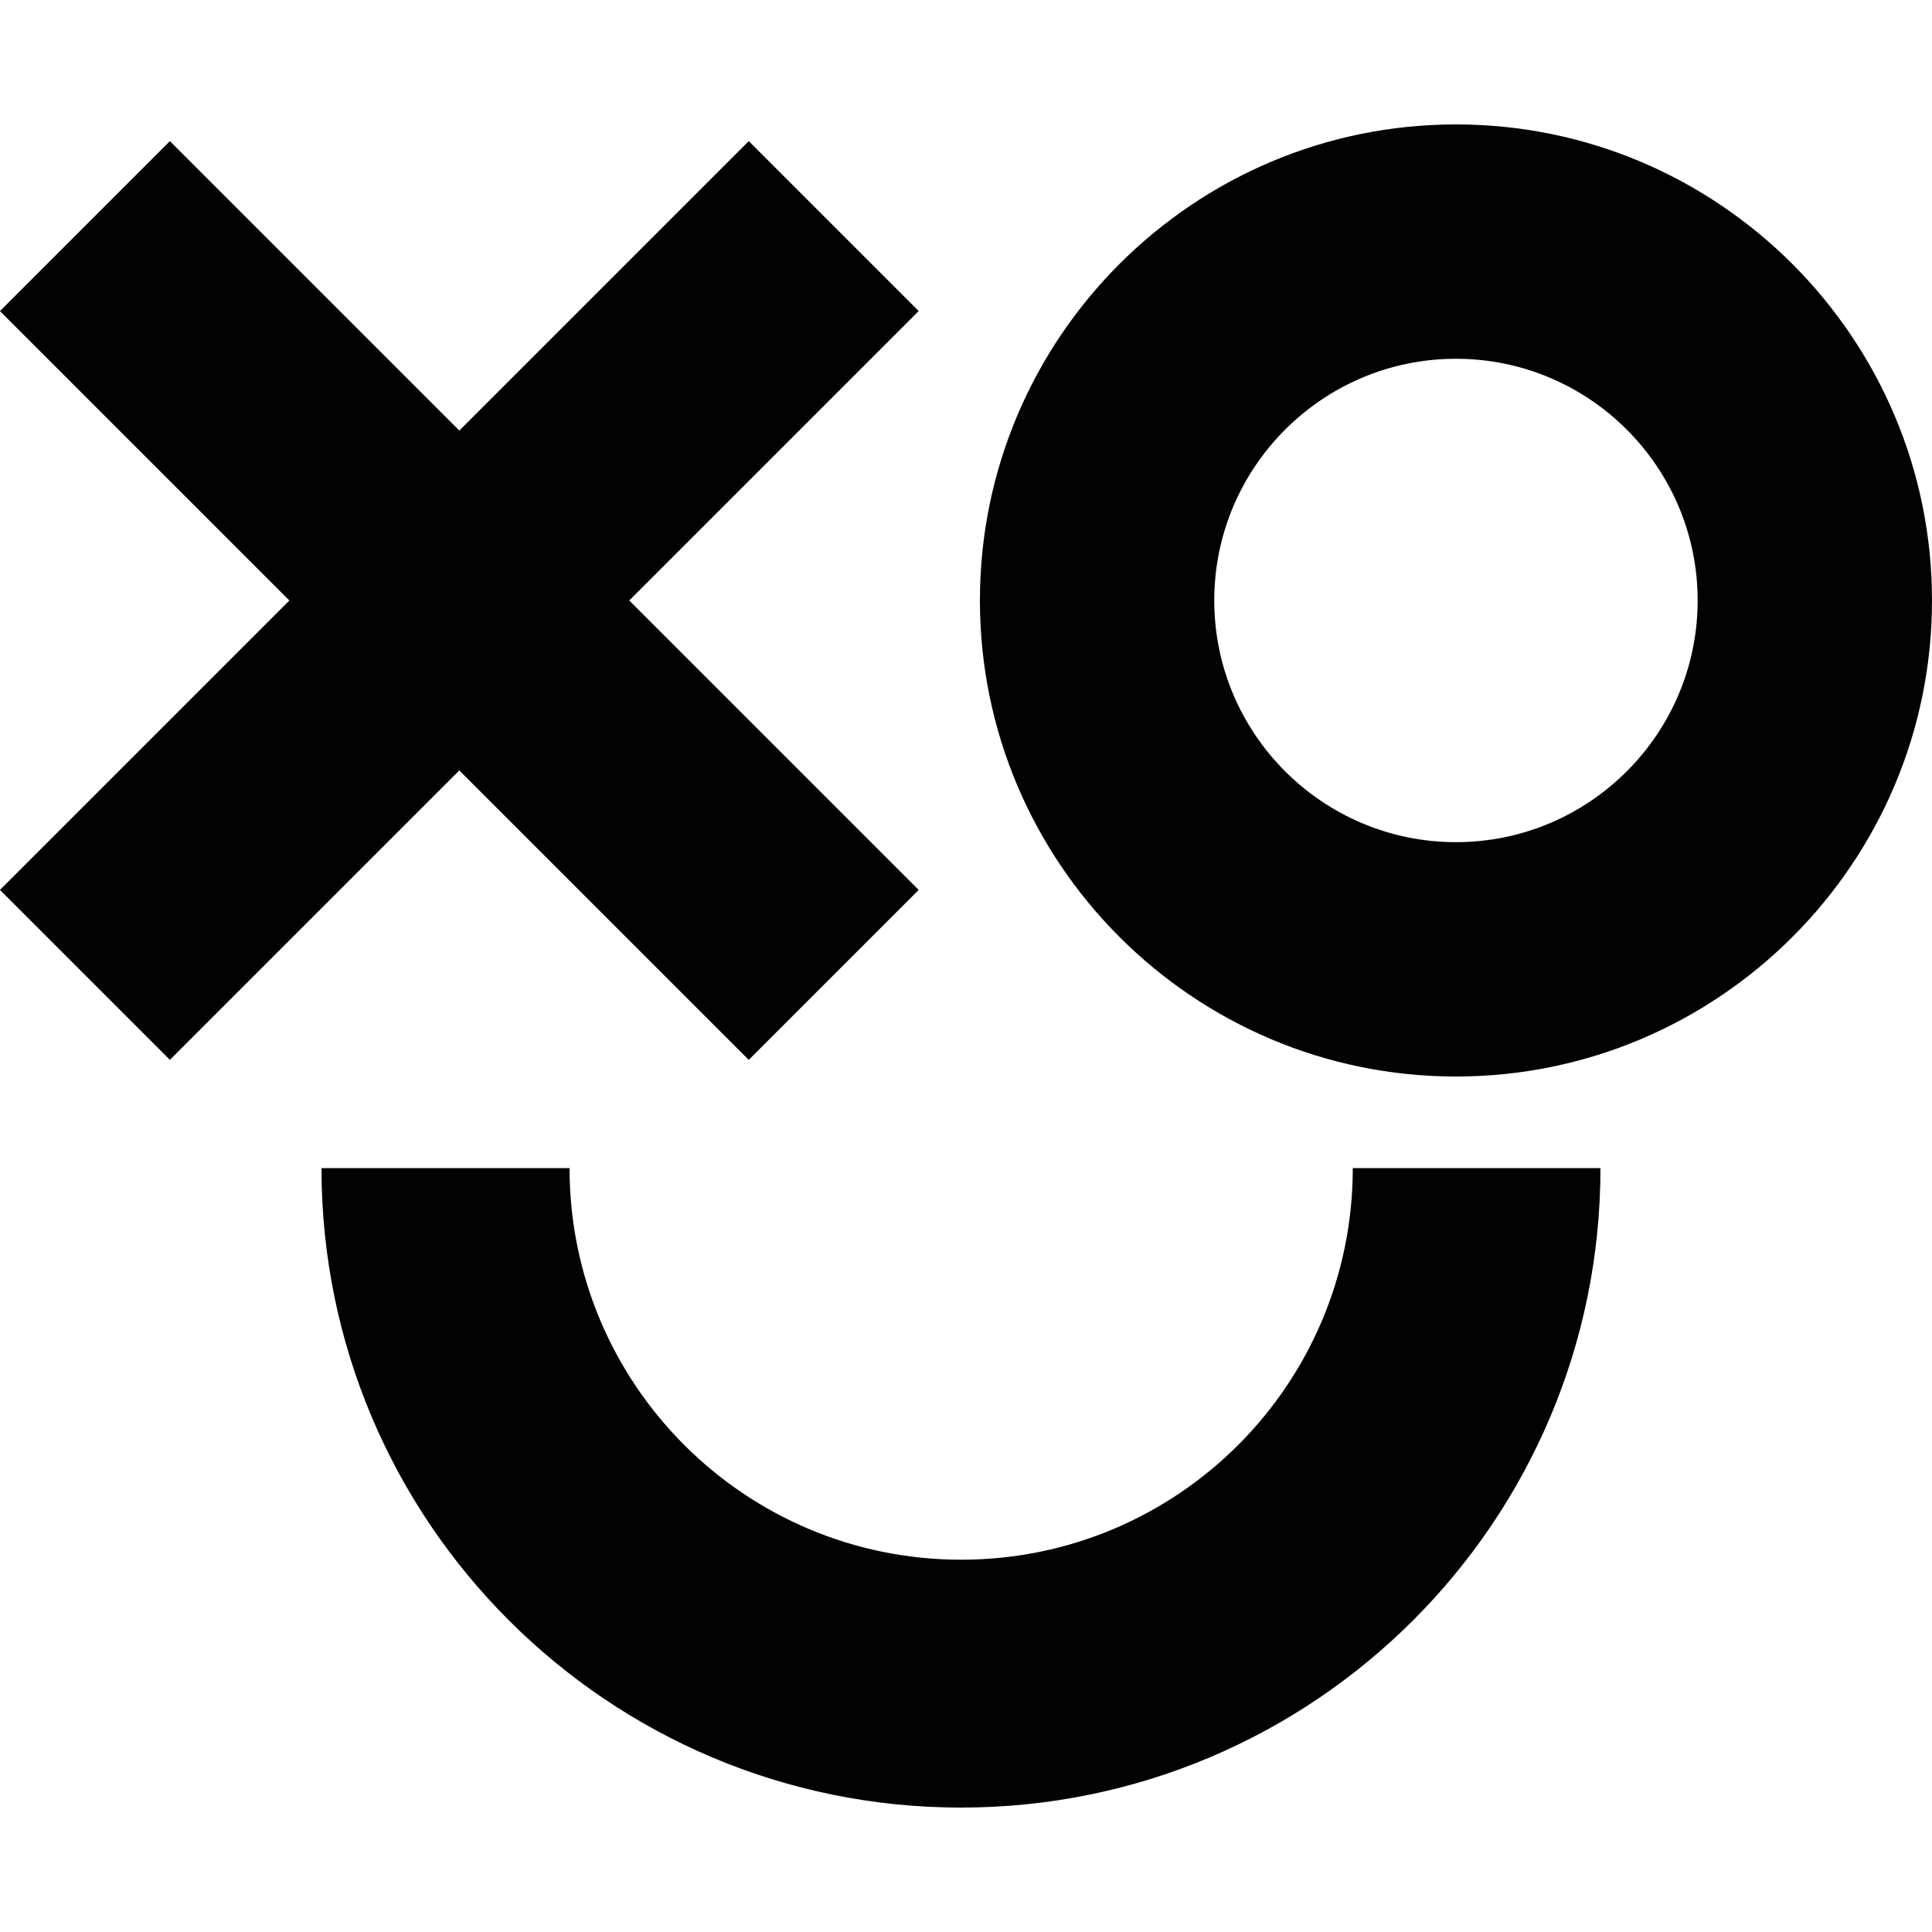
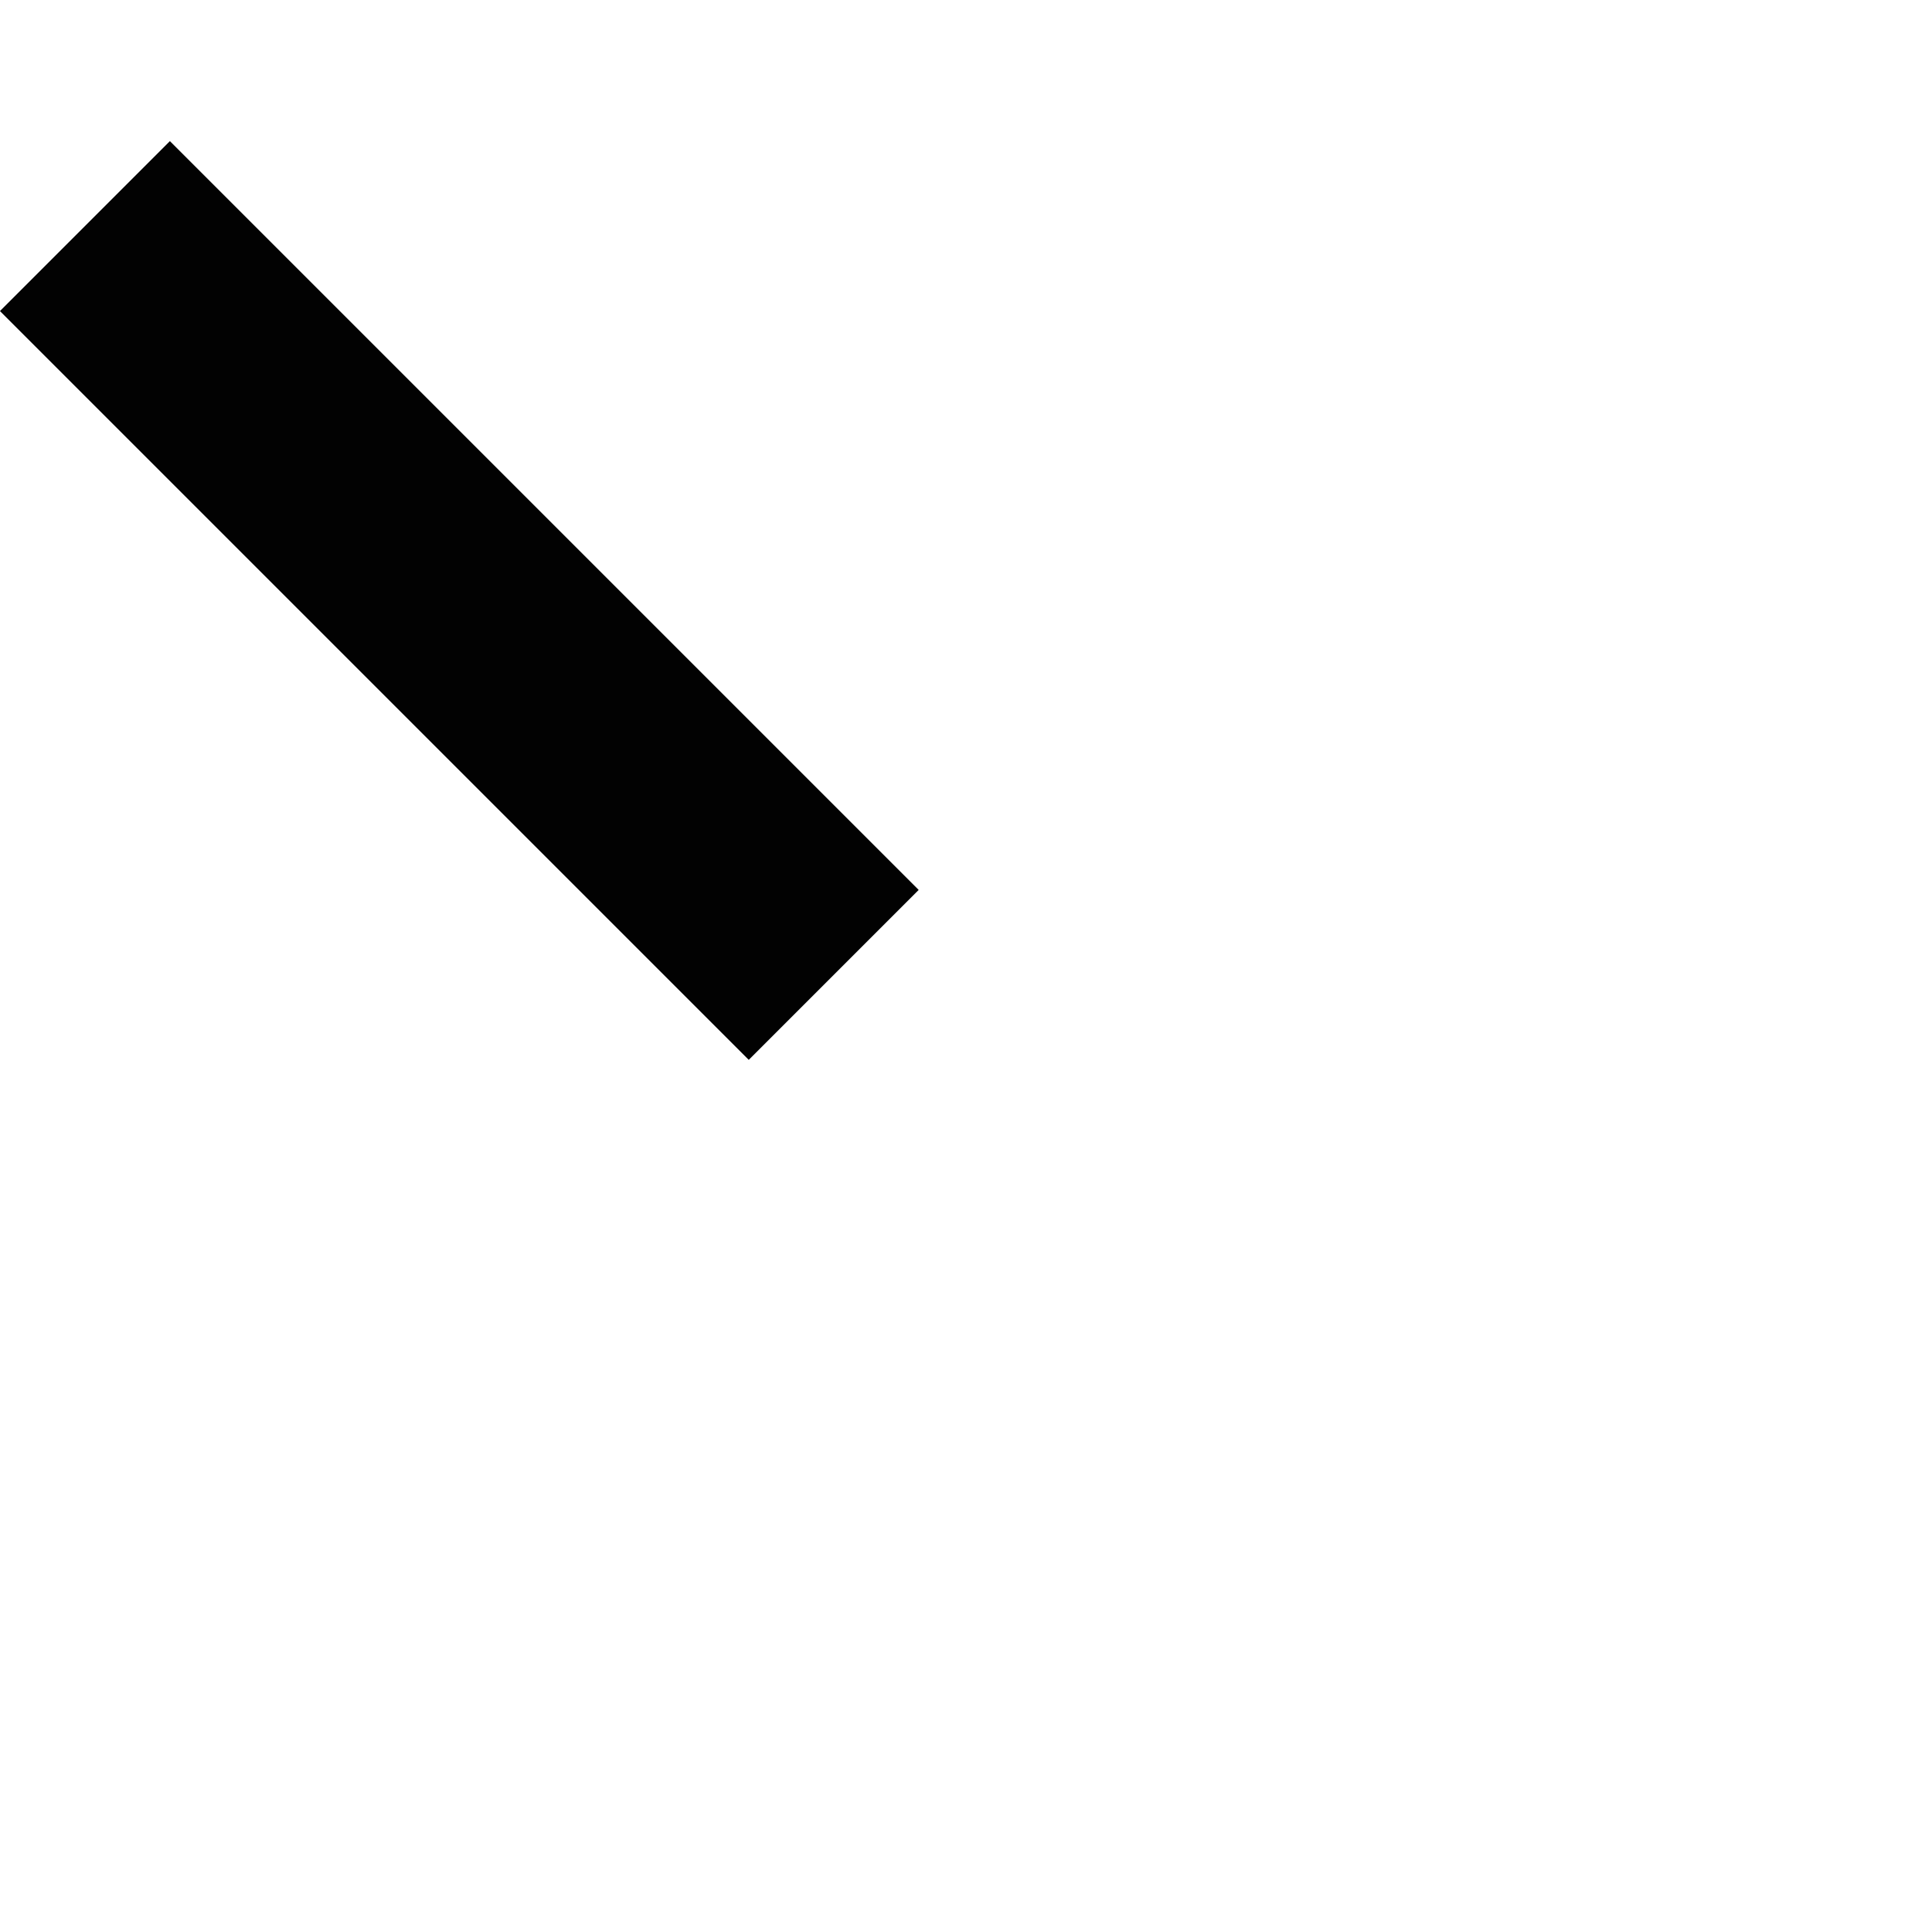
<svg xmlns="http://www.w3.org/2000/svg" version="1.1" id="Layer_1" x="0px" y="0px" viewBox="0 0 1000 1000" style="enable-background:new 0 0 1000 1000;" xml:space="preserve">
  <style type="text/css">
	.st0{fill:#FFFFFF;}
	.st1{fill:#020202;}
</style>
  <g>
    <g>
      <g>
        <g>
          <g>
            <g>
              <rect x="175.6" y="36.7" transform="matrix(0.707 -0.707 0.707 0.707 -150.117 259.199)" class="st1" width="124.4" height="548.2" />
-               <rect x="-36.3" y="248.6" transform="matrix(0.707 -0.707 0.707 0.707 -150.117 259.2)" class="st1" width="548.2" height="124.4" />
            </g>
          </g>
          <g>
            <g>
-               <path class="st1" d="M753.6,557.2c-135.9,0-246.4-110.5-246.4-246.4c0-135.9,110.5-246.4,246.4-246.4        C889.5,64.4,1000,175,1000,310.8C1000,446.7,889.5,557.2,753.6,557.2z M753.6,185.7c-69,0-125.1,56.1-125.1,125.1        s56.1,125.1,125.1,125.1s125.1-56.1,125.1-125.1S822.6,185.7,753.6,185.7z" />
-             </g>
+               </g>
          </g>
        </g>
        <g>
          <g>
-             <path class="st1" d="M700.2,604.6c0,112-90.7,202.7-202.7,202.7c-112,0-202.7-90.8-202.7-202.7H166.4       c0,182.8,148.2,331,331,331c182.8,0,331-148.2,331-331H700.2z" />
-           </g>
+             </g>
        </g>
      </g>
    </g>
  </g>
</svg>